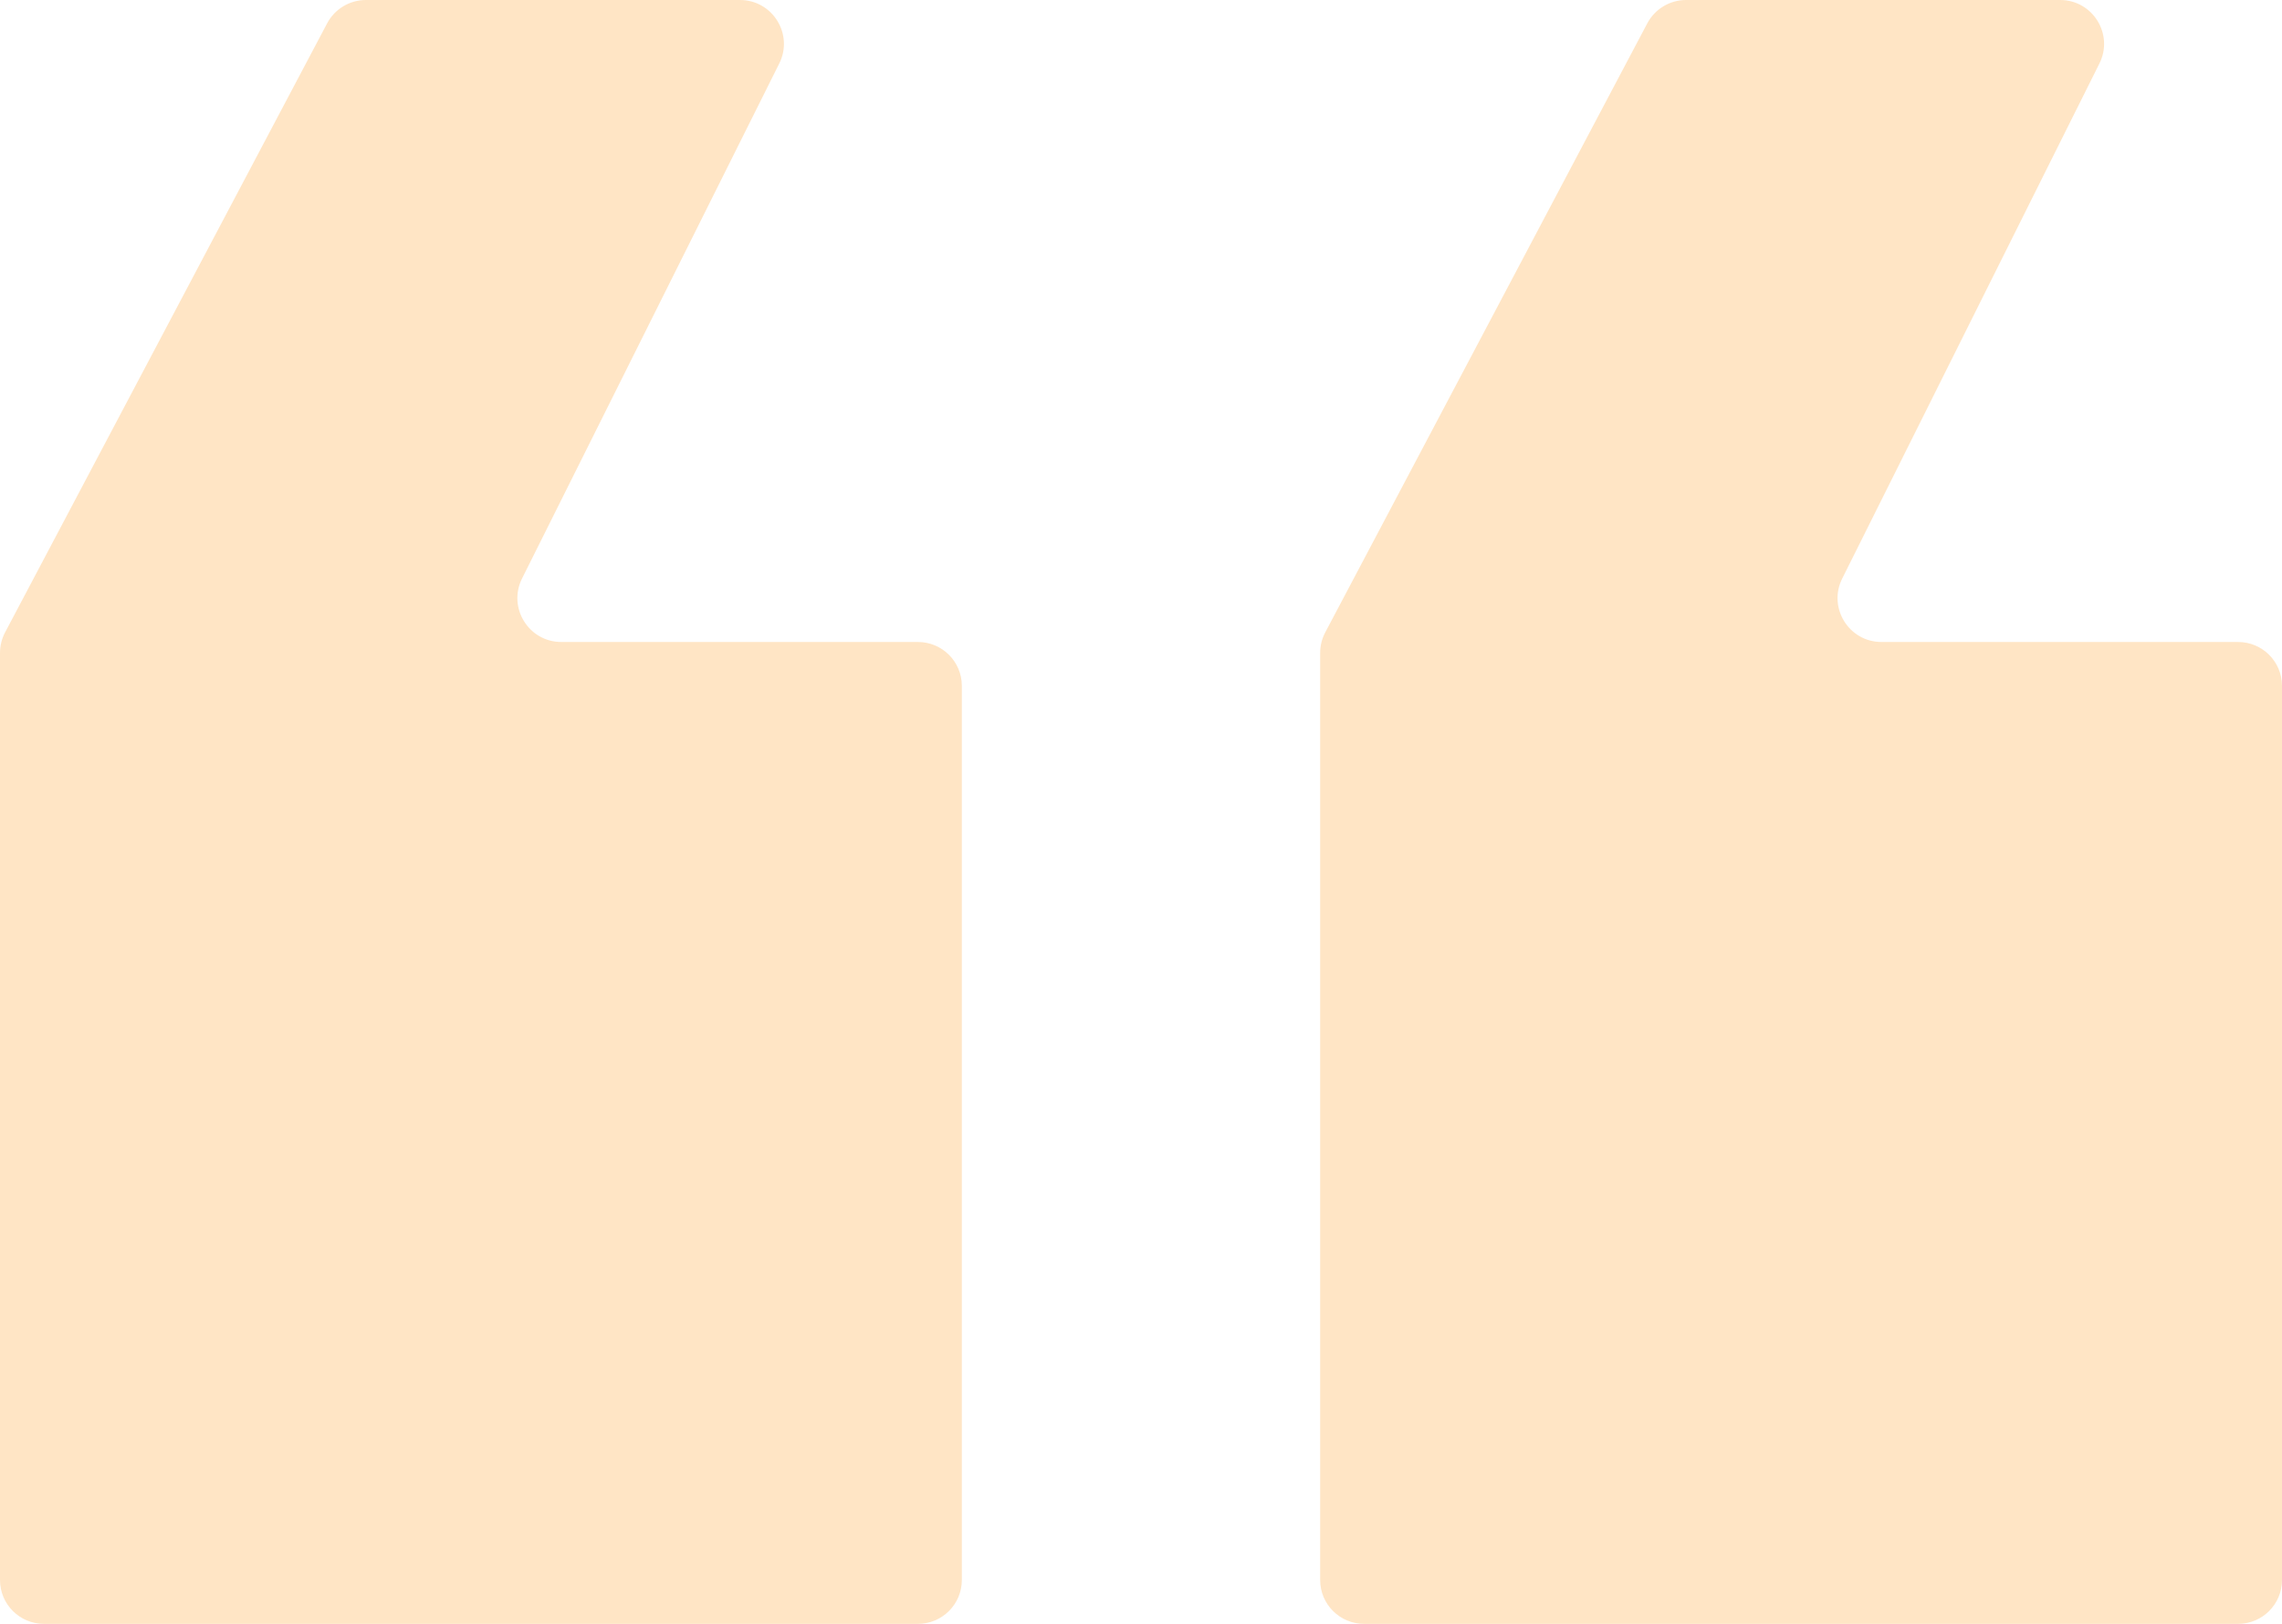
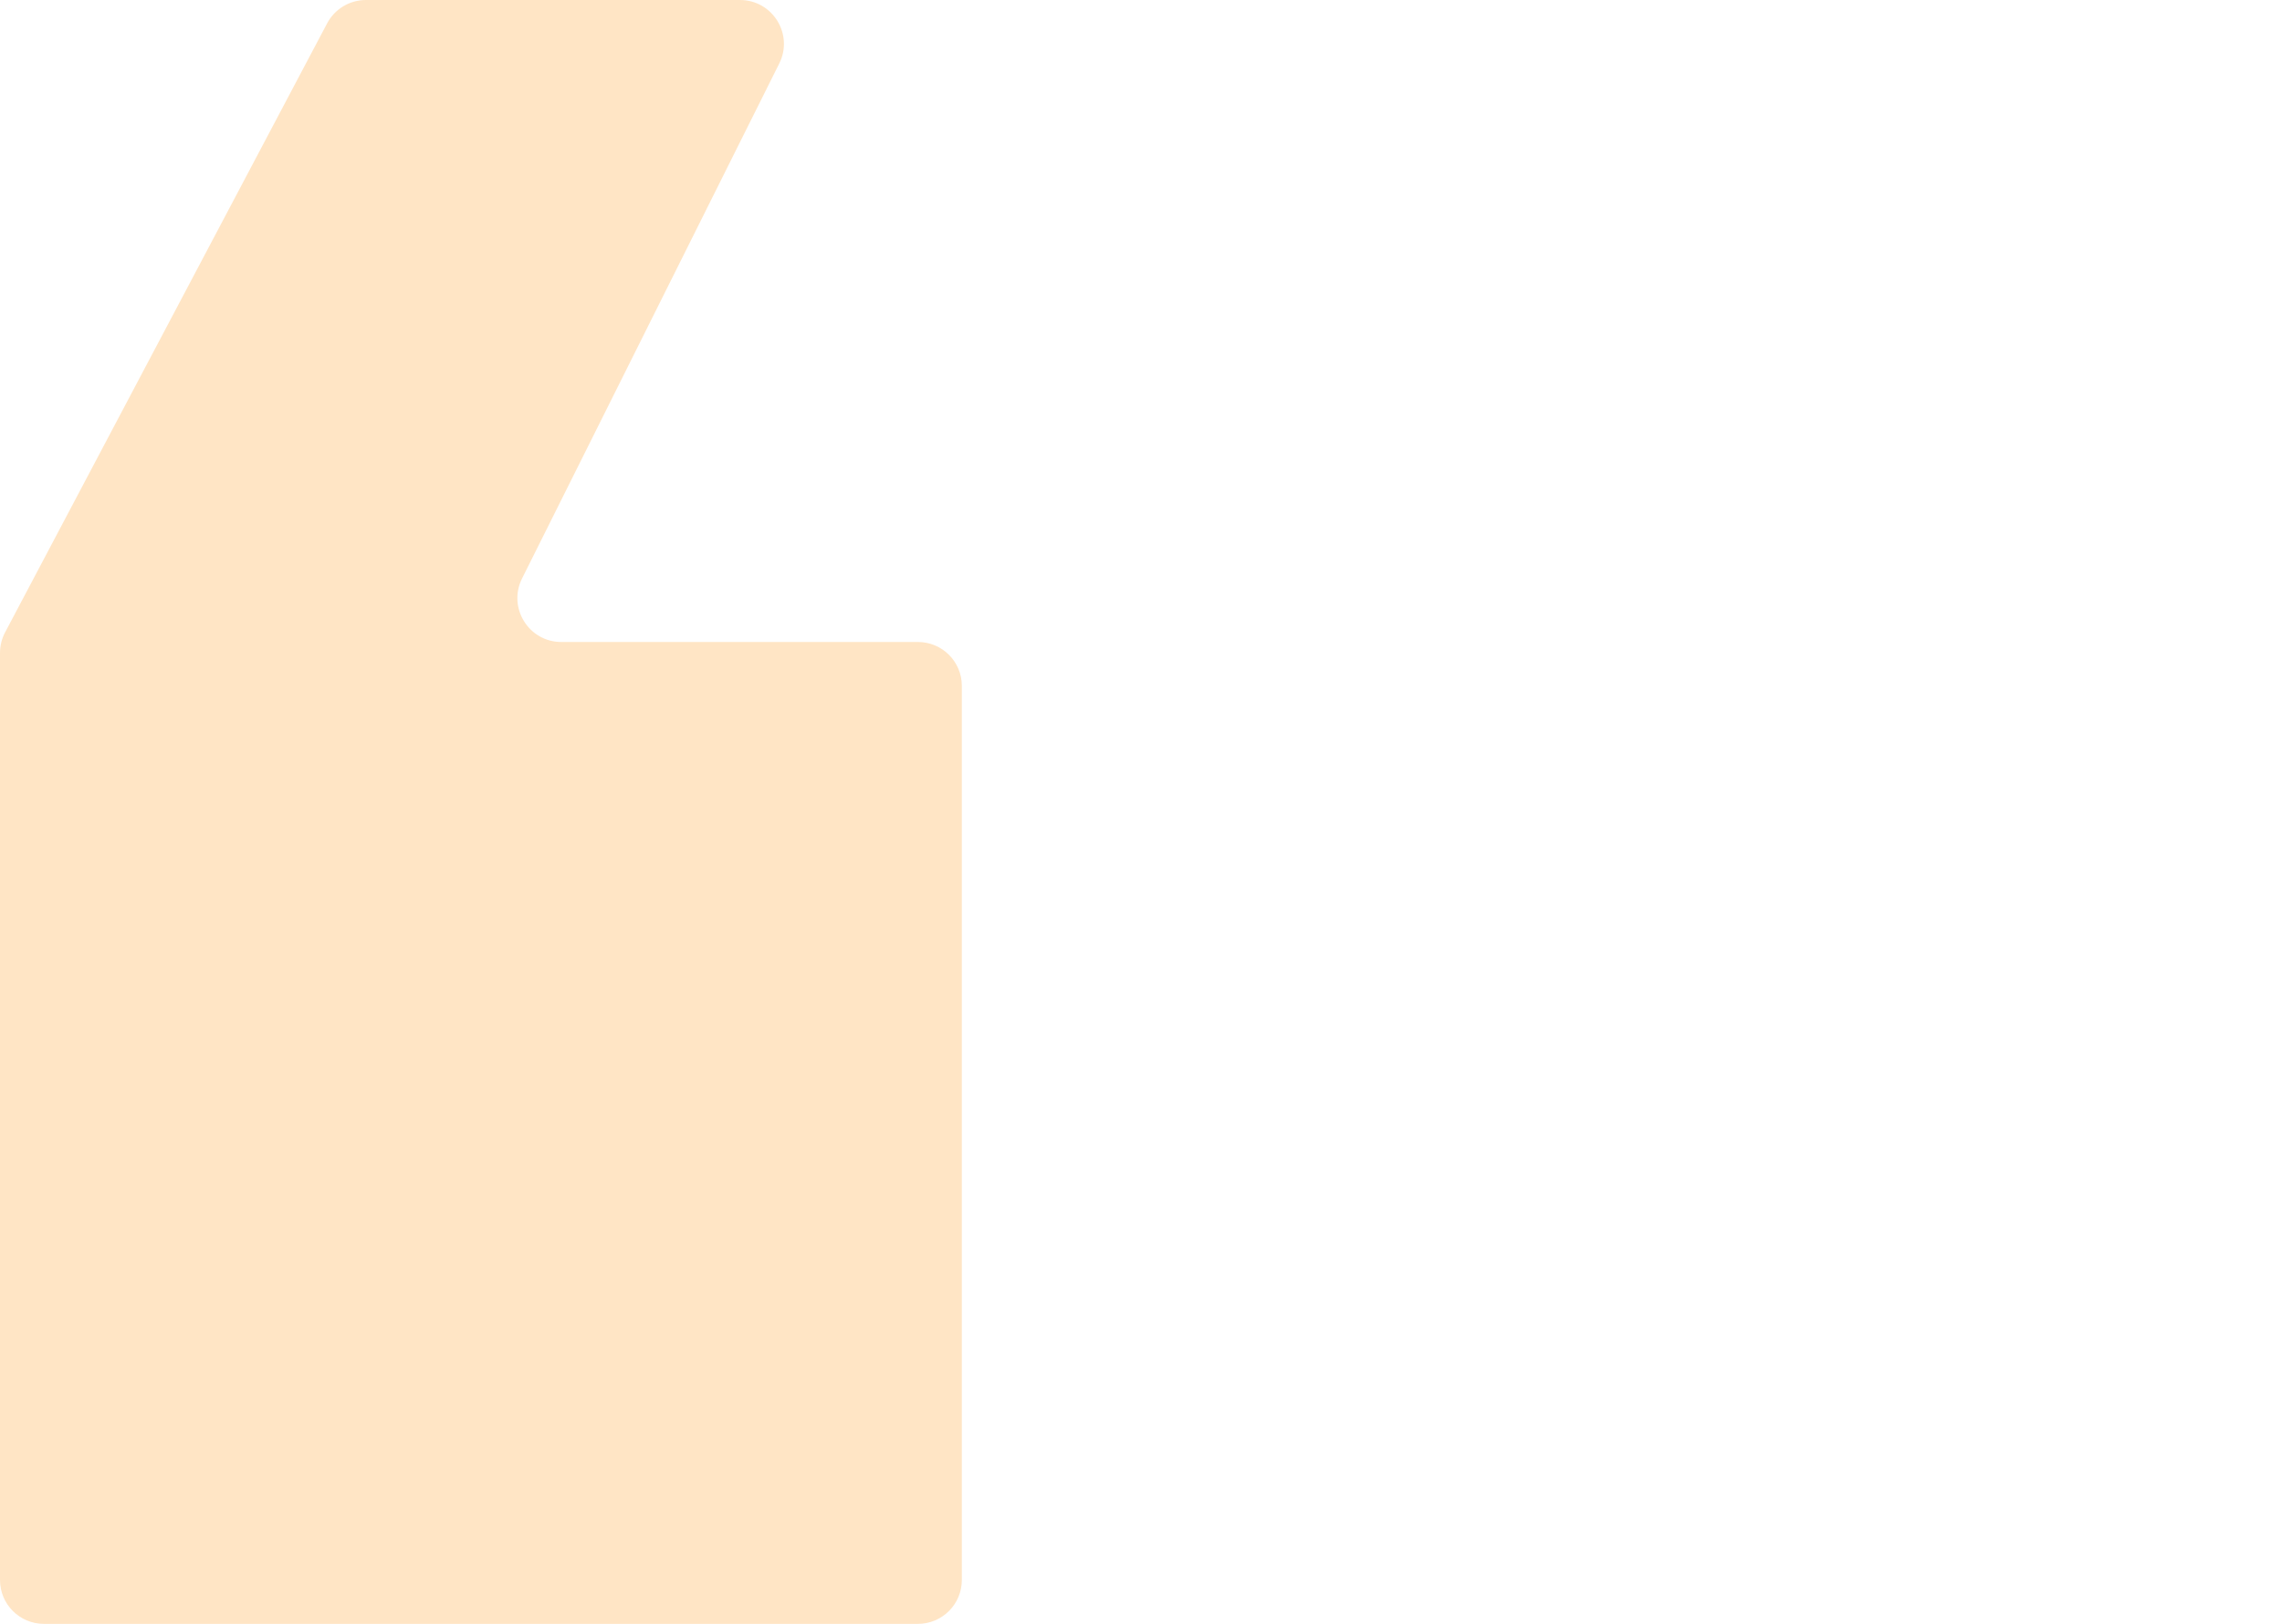
<svg xmlns="http://www.w3.org/2000/svg" width="104" height="74" viewBox="0 0 104 74" fill="none">
-   <path d="M60.165 29.752V72C60.165 73.105 61.061 74 62.165 74H102C103.105 74 104 73.105 104 72V31.256C104 30.151 103.105 29.256 102 29.256H85.747C84.26 29.256 83.293 27.692 83.958 26.362L95.679 2.894C96.343 1.564 95.376 0 93.889 0H76.841C76.1 0 75.42 0.41 75.073 1.065L60.397 28.817C60.245 29.105 60.165 29.426 60.165 29.752Z" fill="#FFE5C5" />
  <path d="M0 29.752V72C0 73.105 0.895 74 2 74H41.835C42.939 74 43.835 73.105 43.835 72V31.256C43.835 30.151 42.939 29.256 41.835 29.256H25.582C24.095 29.256 23.128 27.692 23.792 26.362L35.514 2.894C36.178 1.564 35.211 0 33.724 0H16.676C15.935 0 15.254 0.41 14.908 1.065L0.232 28.817C0.08 29.105 0 29.426 0 29.752Z" fill="#FFE5C5" />
</svg>